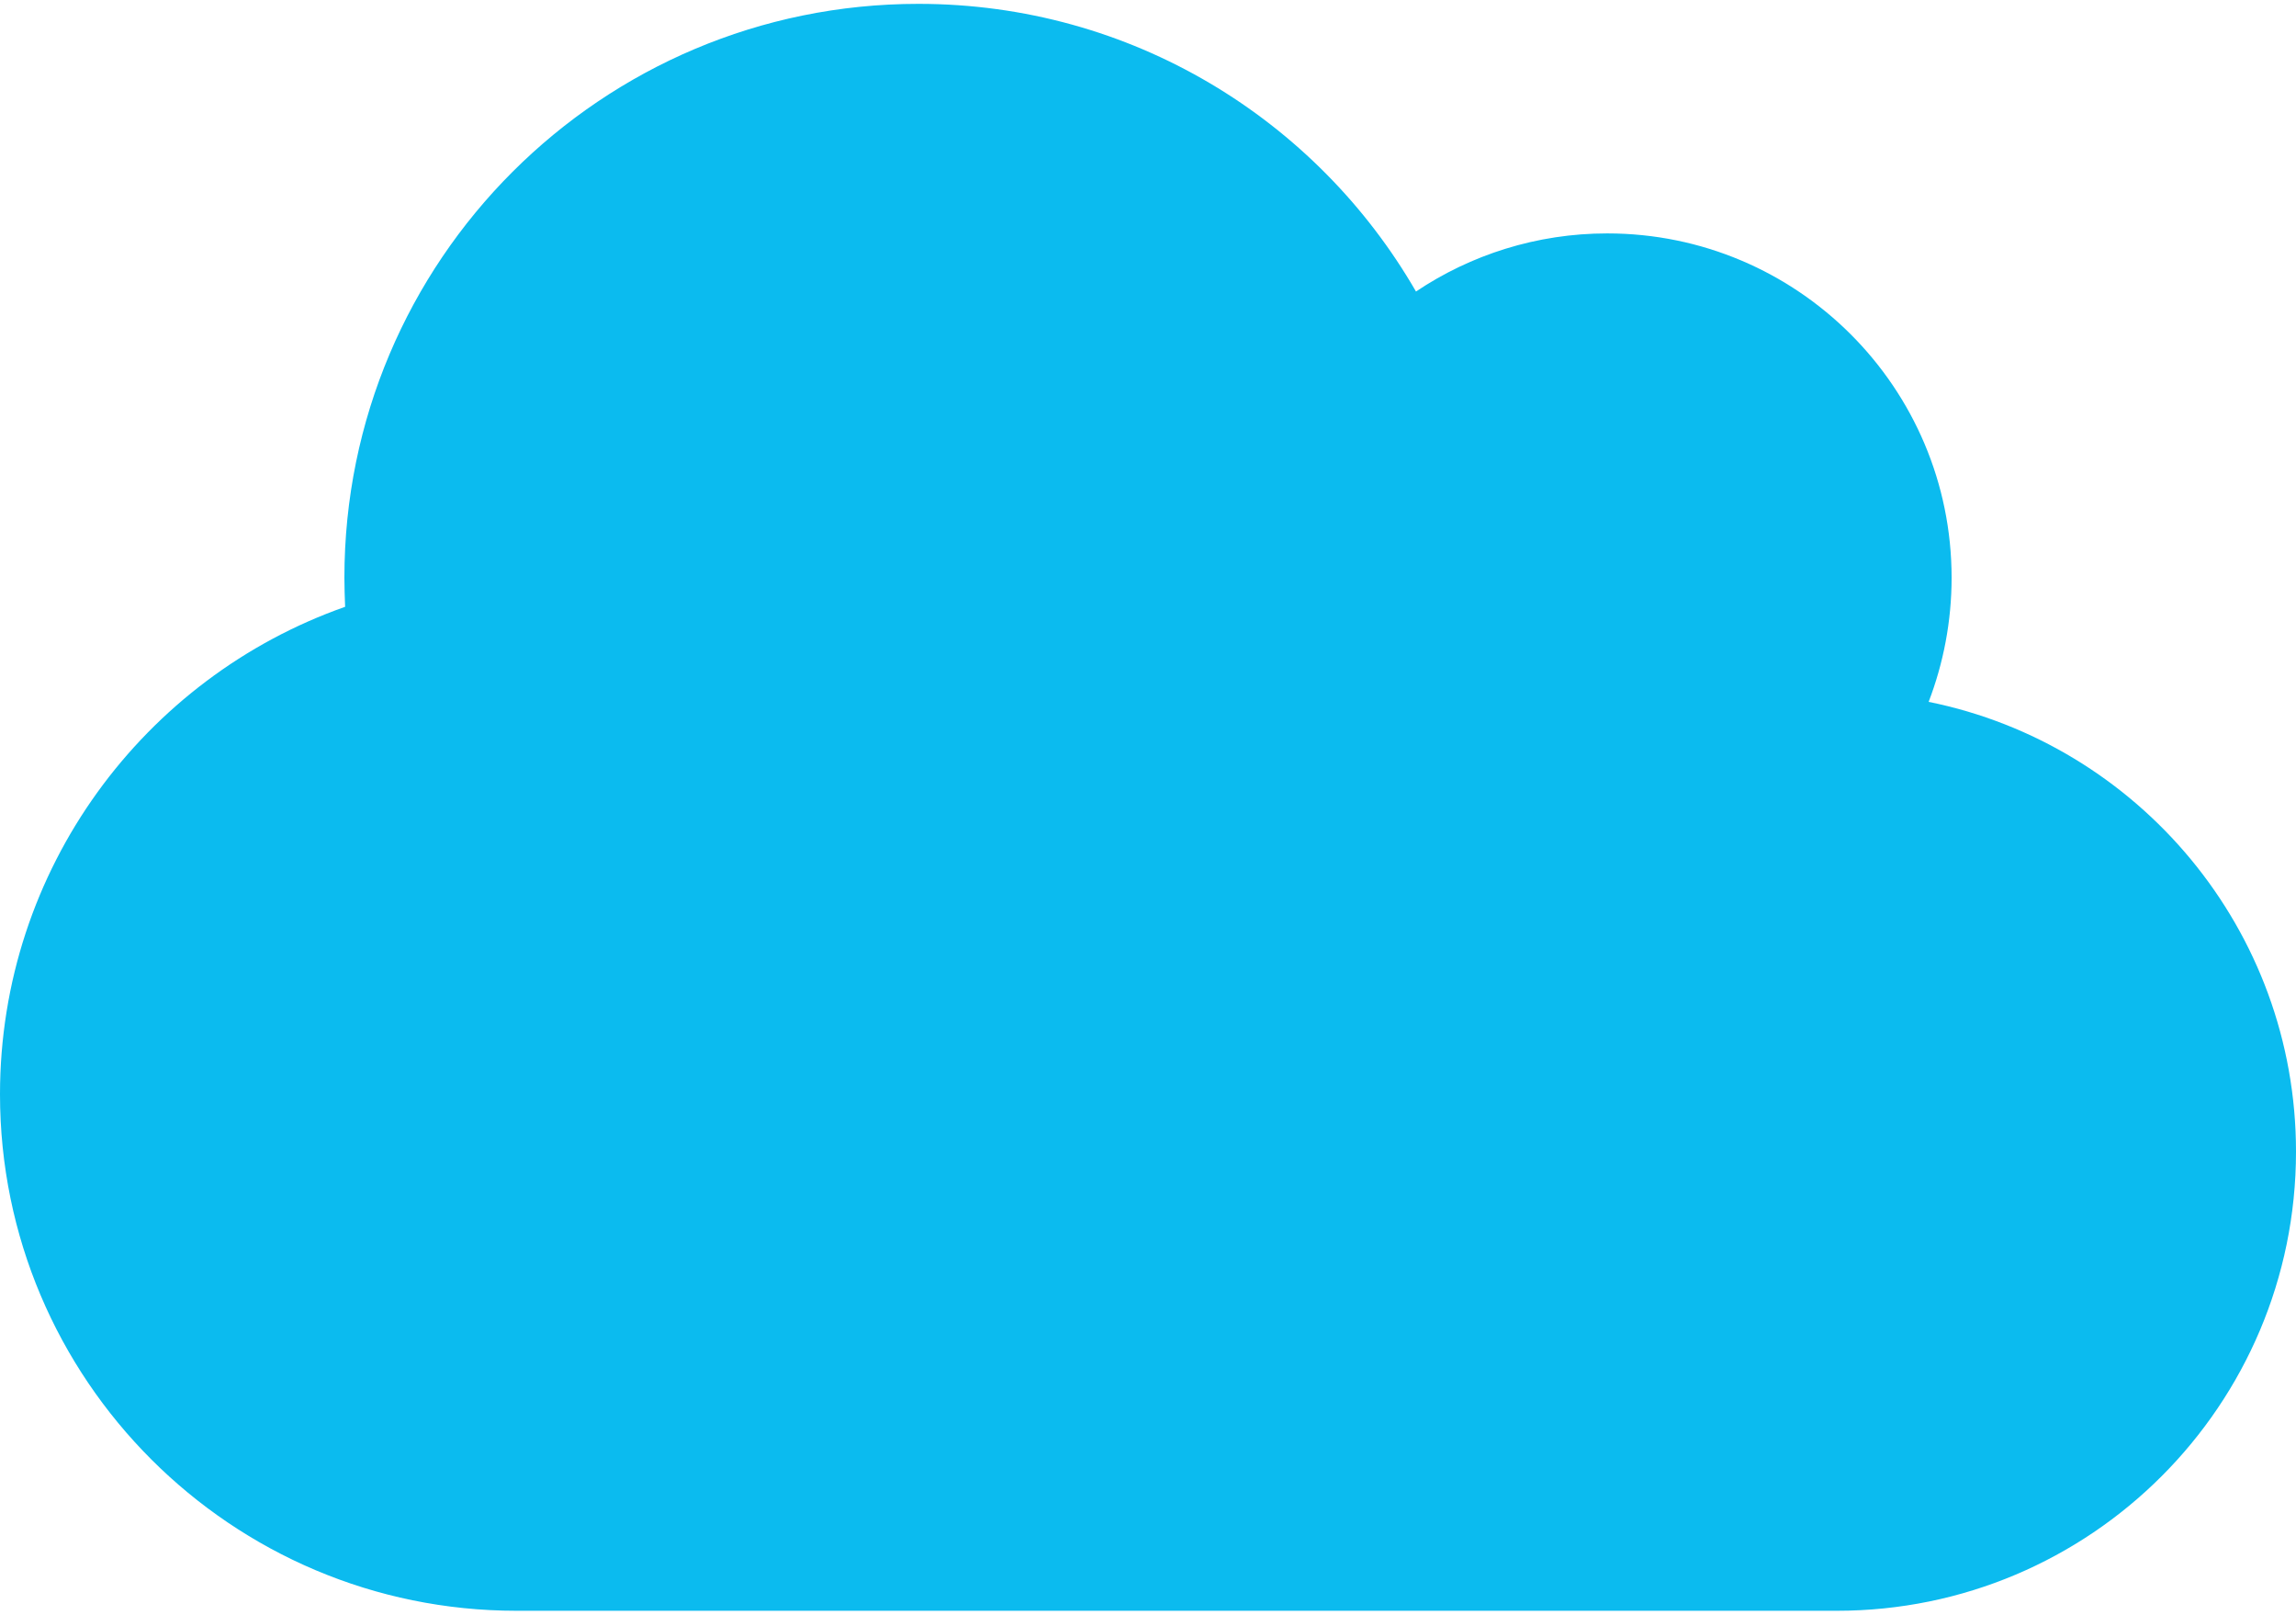
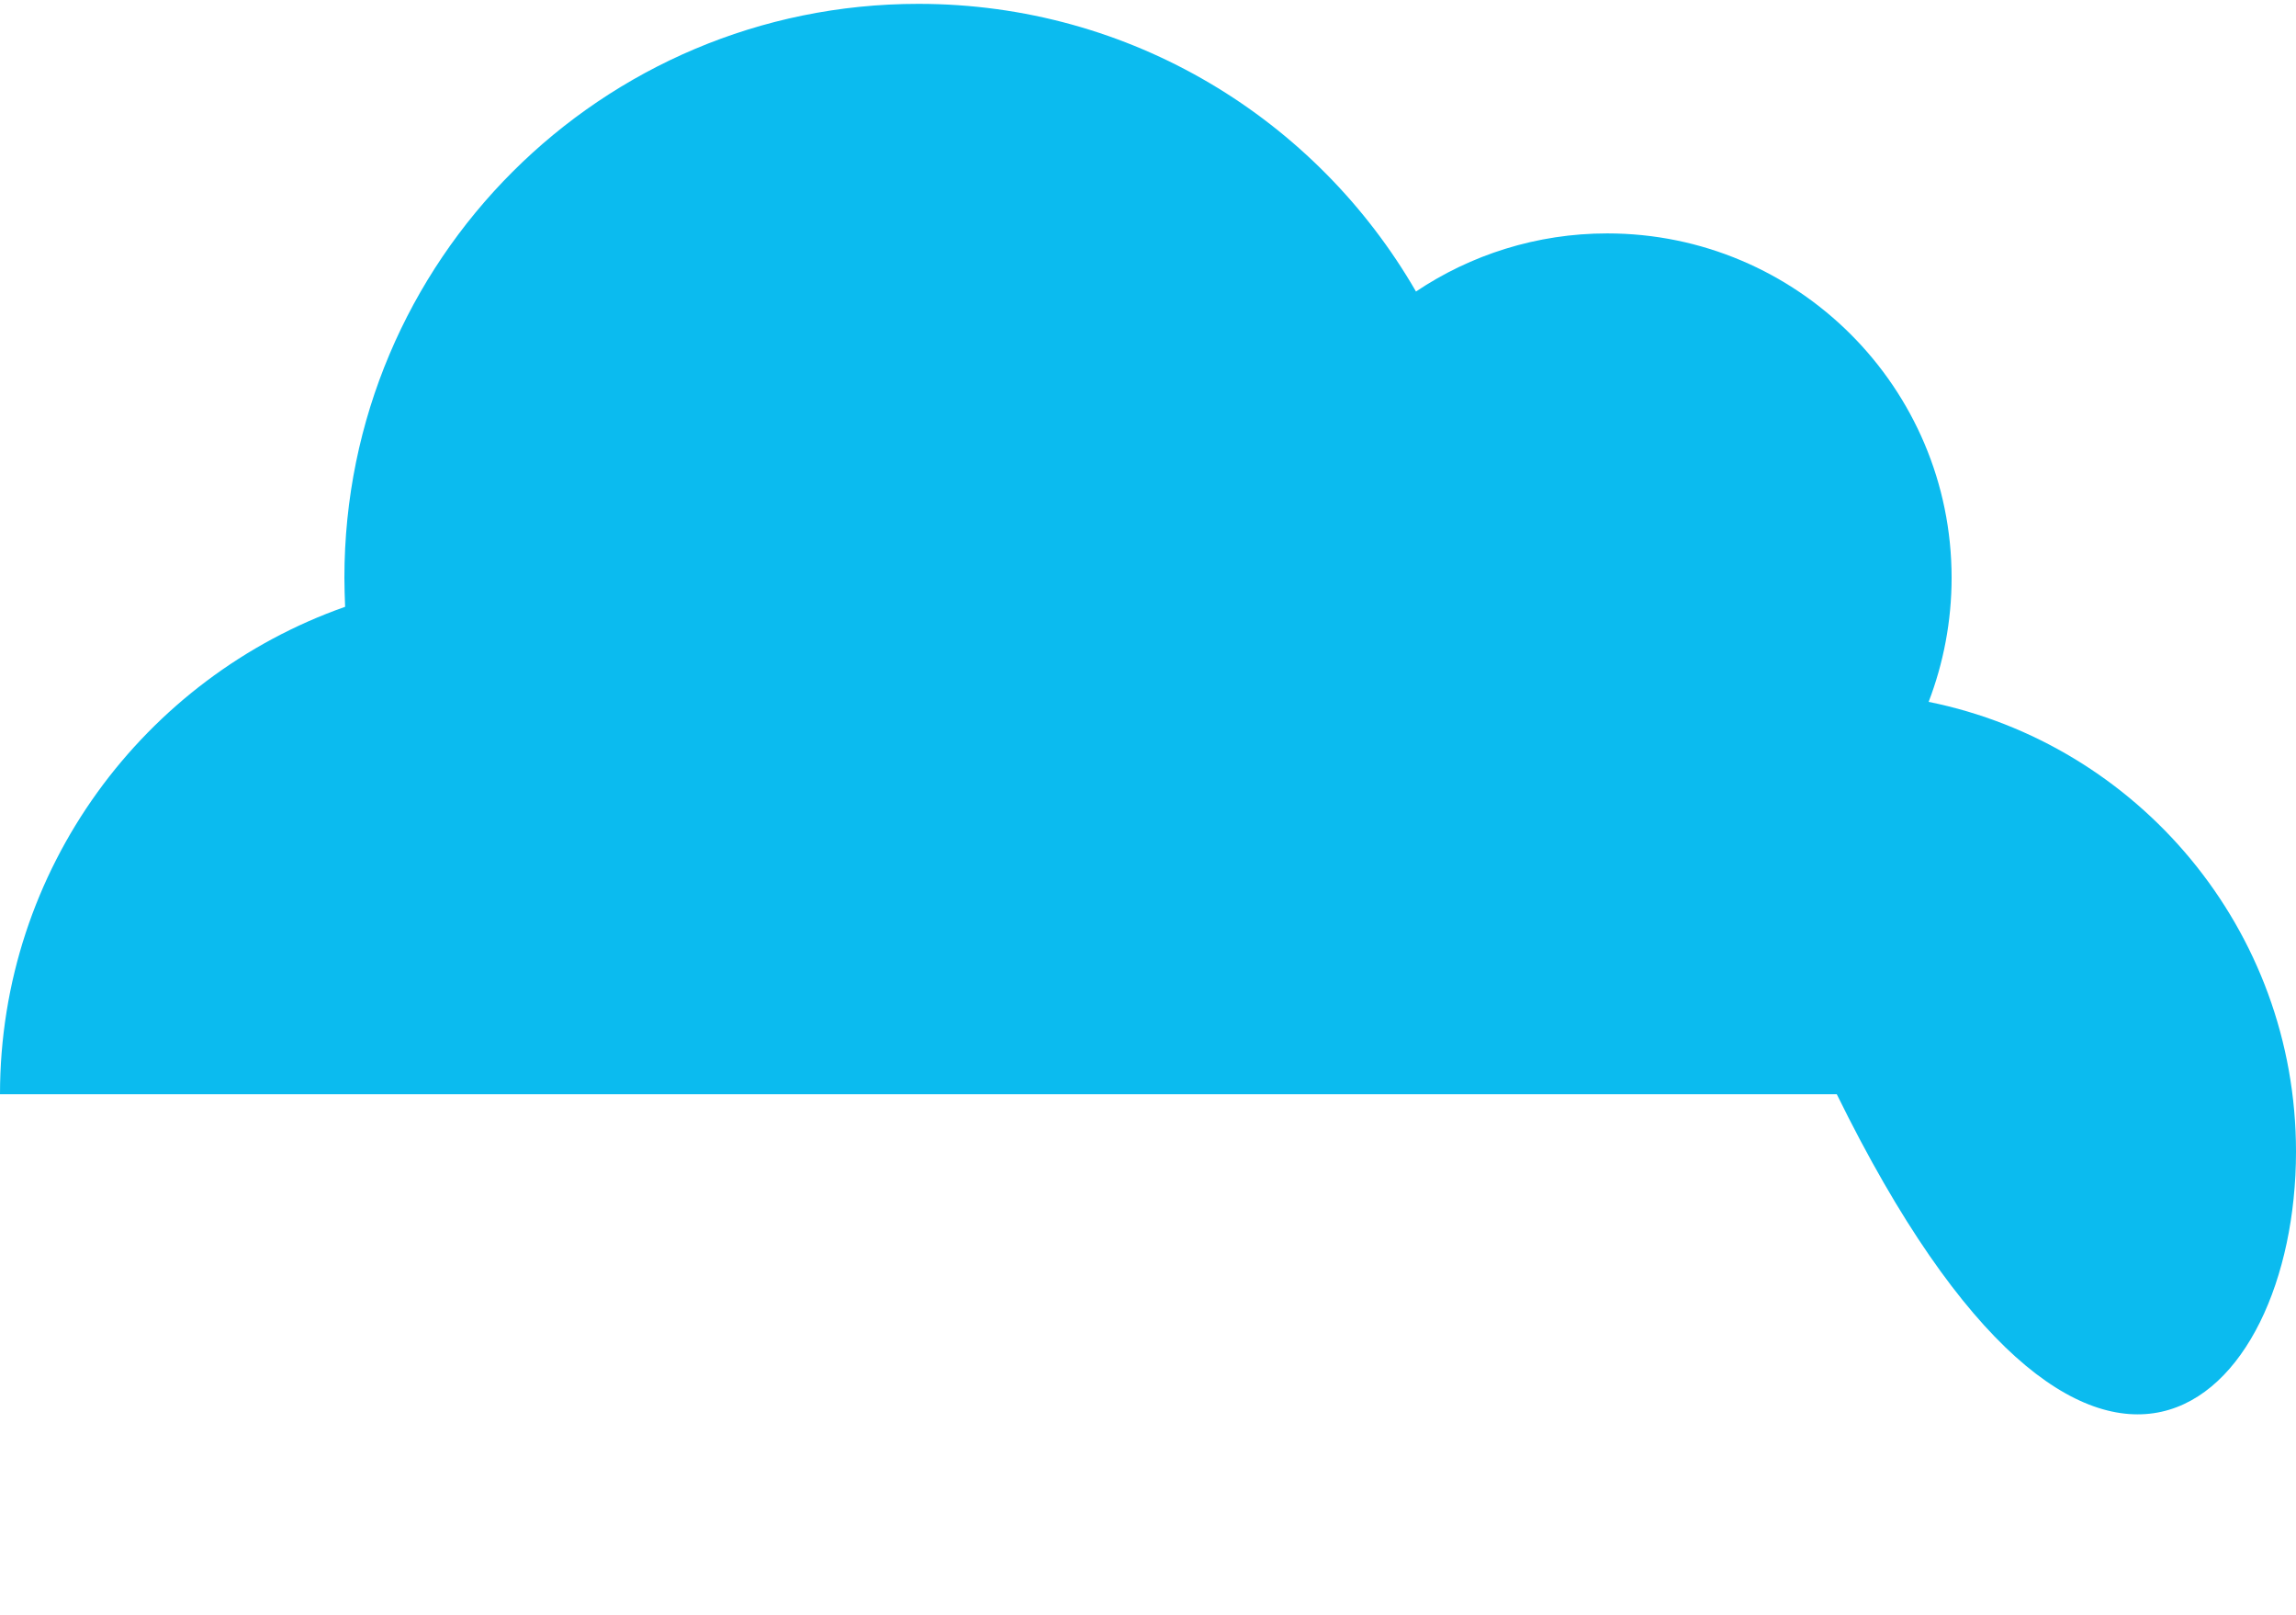
<svg xmlns="http://www.w3.org/2000/svg" width="559" height="393" viewBox="0 0 559 393" fill="none">
-   <path d="M469.56 170.832C473.14 161.491 475.15 151.276 475.15 140.625C475.15 94.354 437.591 56.812 391.3 56.812C374.094 56.812 358.021 62.051 344.745 70.956C320.551 29.049 275.395 0.938 223.6 0.938C146.388 0.938 83.85 63.448 83.85 140.625C83.85 142.982 83.937 145.339 84.025 147.697C35.112 164.896 0 211.516 0 266.344C0 335.752 56.337 392.062 125.775 392.062H447.2C508.951 392.062 559 342.036 559 280.312C559 226.271 520.569 181.134 469.56 170.832Z" fill="#0BBBEF" />
+   <path d="M469.56 170.832C473.14 161.491 475.15 151.276 475.15 140.625C475.15 94.354 437.591 56.812 391.3 56.812C374.094 56.812 358.021 62.051 344.745 70.956C320.551 29.049 275.395 0.938 223.6 0.938C146.388 0.938 83.85 63.448 83.85 140.625C83.85 142.982 83.937 145.339 84.025 147.697C35.112 164.896 0 211.516 0 266.344H447.2C508.951 392.062 559 342.036 559 280.312C559 226.271 520.569 181.134 469.56 170.832Z" fill="#0BBBEF" />
</svg>